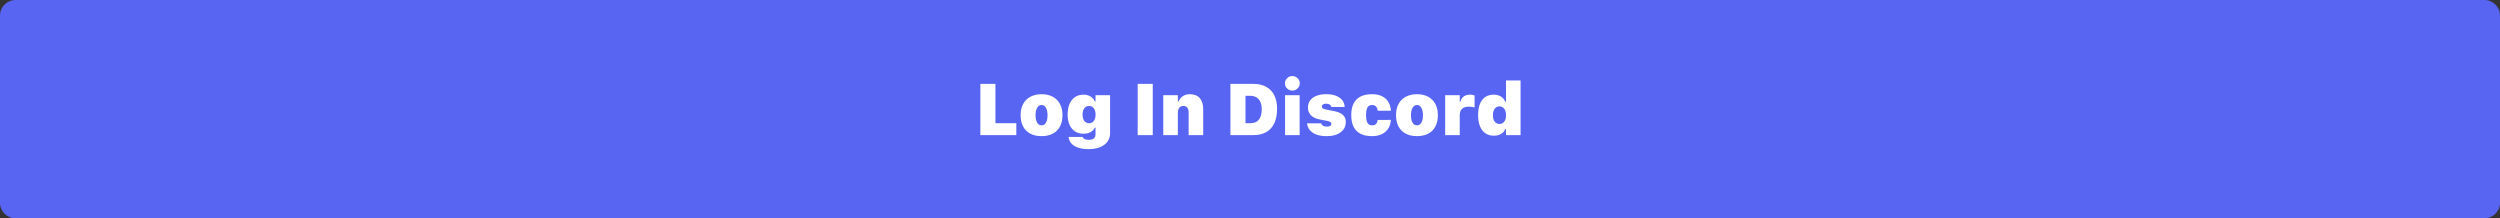
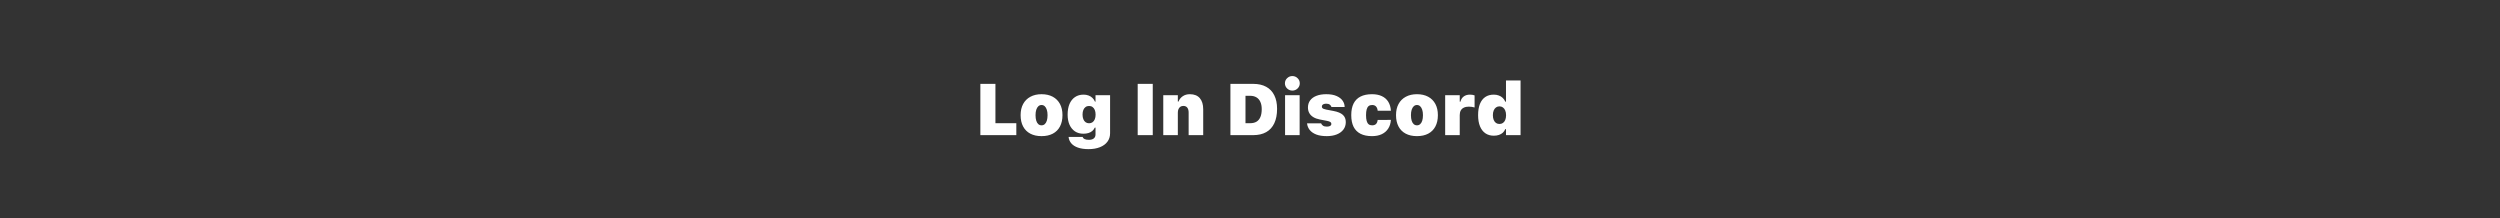
<svg xmlns="http://www.w3.org/2000/svg" width="481" height="42" viewBox="0 0 481 42" fill="none">
  <rect x="0" y="0" width="481" height="42" fill="#333333" stroke="none" />
-   <path d="M0 3C0 1.343 1.343 0 3 0H478C479.657 0 481 1.343 481 3V39C481 40.657 479.657 42 478 42H3C1.343 42 0 40.657 0 39V3Z" fill="#5865F2" />
  <path d="M188.622 26V16.136H191.521V23.703H195.54V26H188.622ZM200.394 26.191C199.55 26.191 198.828 26.032 198.227 25.713C197.625 25.394 197.165 24.934 196.846 24.332C196.527 23.73 196.367 23.006 196.367 22.158V22.145C196.367 21.315 196.529 20.602 196.853 20.005C197.181 19.403 197.646 18.941 198.247 18.617C198.849 18.289 199.564 18.125 200.394 18.125C201.228 18.125 201.945 18.287 202.547 18.61C203.148 18.934 203.611 19.396 203.935 19.998C204.258 20.595 204.42 21.311 204.42 22.145V22.158C204.42 23.006 204.26 23.73 203.941 24.332C203.627 24.934 203.169 25.394 202.567 25.713C201.966 26.032 201.241 26.191 200.394 26.191ZM200.394 24.113C200.64 24.113 200.847 24.036 201.016 23.881C201.189 23.726 201.321 23.503 201.412 23.211C201.503 22.919 201.549 22.571 201.549 22.165V22.151C201.549 21.75 201.501 21.406 201.405 21.119C201.314 20.828 201.182 20.602 201.009 20.442C200.84 20.283 200.635 20.203 200.394 20.203C200.157 20.203 199.951 20.283 199.778 20.442C199.605 20.602 199.471 20.828 199.375 21.119C199.284 21.406 199.238 21.75 199.238 22.151V22.165C199.238 22.575 199.284 22.926 199.375 23.218C199.466 23.509 199.598 23.733 199.771 23.888C199.945 24.038 200.152 24.113 200.394 24.113ZM209.424 28.693C208.626 28.693 207.952 28.595 207.4 28.399C206.854 28.208 206.43 27.939 206.129 27.593C205.828 27.246 205.653 26.85 205.603 26.403L205.596 26.342H208.31L208.323 26.39C208.369 26.545 208.487 26.668 208.679 26.759C208.875 26.855 209.153 26.902 209.513 26.902C209.918 26.902 210.23 26.811 210.449 26.629C210.668 26.451 210.777 26.196 210.777 25.863V24.551H210.641C210.522 24.811 210.358 25.029 210.148 25.207C209.943 25.38 209.697 25.51 209.41 25.597C209.123 25.683 208.799 25.727 208.439 25.727C207.815 25.727 207.275 25.576 206.819 25.275C206.368 24.97 206.02 24.544 205.773 23.997C205.532 23.446 205.411 22.801 205.411 22.062V22.049C205.411 21.26 205.532 20.579 205.773 20.005C206.02 19.431 206.37 18.989 206.826 18.679C207.286 18.364 207.838 18.207 208.48 18.207C208.827 18.207 209.144 18.262 209.431 18.371C209.718 18.476 209.966 18.629 210.176 18.829C210.39 19.03 210.556 19.273 210.675 19.561H210.777V18.316H213.58V25.638C213.58 26.267 213.409 26.809 213.067 27.265C212.73 27.72 212.252 28.071 211.632 28.317C211.012 28.568 210.276 28.693 209.424 28.693ZM209.533 23.717C209.798 23.717 210.023 23.648 210.21 23.512C210.397 23.375 210.54 23.184 210.641 22.938C210.741 22.687 210.791 22.393 210.791 22.056V22.042C210.791 21.705 210.741 21.413 210.641 21.167C210.54 20.916 210.397 20.725 210.21 20.593C210.023 20.456 209.798 20.388 209.533 20.388C209.273 20.388 209.05 20.456 208.863 20.593C208.676 20.725 208.533 20.914 208.433 21.16C208.332 21.406 208.282 21.698 208.282 22.035V22.049C208.282 22.386 208.332 22.68 208.433 22.931C208.533 23.181 208.676 23.375 208.863 23.512C209.05 23.648 209.273 23.717 209.533 23.717ZM218.892 26V16.136H221.79V26H218.892ZM223.813 26V18.316H226.616V19.533H226.753C226.912 19.109 227.181 18.77 227.56 18.515C227.938 18.255 228.394 18.125 228.927 18.125C229.774 18.125 230.415 18.38 230.848 18.891C231.281 19.396 231.497 20.112 231.497 21.037V26H228.694V21.659C228.694 21.258 228.61 20.946 228.441 20.723C228.277 20.495 228.018 20.381 227.662 20.381C227.439 20.381 227.25 20.436 227.095 20.545C226.94 20.654 226.821 20.805 226.739 20.996C226.657 21.188 226.616 21.409 226.616 21.659V26H223.813ZM236.733 26V16.136H241.108C242.093 16.136 242.927 16.323 243.61 16.696C244.294 17.065 244.813 17.608 245.169 18.323C245.529 19.039 245.709 19.909 245.709 20.935V20.948C245.709 22.037 245.531 22.958 245.176 23.71C244.825 24.462 244.308 25.032 243.624 25.419C242.94 25.806 242.102 26 241.108 26H236.733ZM239.632 23.703H240.541C241.024 23.703 241.43 23.605 241.758 23.409C242.086 23.209 242.334 22.908 242.503 22.507C242.672 22.106 242.756 21.605 242.756 21.003V20.989C242.756 20.438 242.667 19.973 242.489 19.595C242.316 19.212 242.063 18.922 241.73 18.727C241.402 18.531 241.006 18.433 240.541 18.433H239.632V23.703ZM247.247 26V18.316H250.05V26H247.247ZM248.648 17.428C248.261 17.428 247.926 17.293 247.644 17.024C247.361 16.751 247.22 16.421 247.22 16.033C247.22 15.641 247.361 15.311 247.644 15.042C247.926 14.769 248.261 14.632 248.648 14.632C249.04 14.632 249.375 14.769 249.653 15.042C249.936 15.311 250.077 15.641 250.077 16.033C250.077 16.421 249.936 16.751 249.653 17.024C249.375 17.293 249.04 17.428 248.648 17.428ZM255.279 26.191C254.464 26.191 253.785 26.087 253.242 25.877C252.7 25.663 252.283 25.373 251.991 25.009C251.704 24.644 251.535 24.236 251.485 23.785L251.479 23.724H254.186L254.206 23.778C254.27 23.938 254.386 24.075 254.555 24.189C254.723 24.302 254.965 24.359 255.279 24.359C255.462 24.359 255.617 24.339 255.744 24.298C255.876 24.257 255.977 24.2 256.045 24.127C256.118 24.049 256.154 23.956 256.154 23.847V23.84C256.154 23.685 256.09 23.564 255.963 23.477C255.835 23.386 255.617 23.311 255.307 23.252L253.939 22.992C253.443 22.896 253.023 22.744 252.682 22.534C252.34 22.325 252.082 22.065 251.909 21.755C251.736 21.445 251.649 21.092 251.649 20.695V20.689C251.649 20.151 251.791 19.693 252.073 19.314C252.356 18.932 252.761 18.638 253.29 18.433C253.819 18.227 254.448 18.125 255.177 18.125C255.979 18.125 256.64 18.241 257.159 18.474C257.683 18.706 258.071 19.007 258.321 19.376C258.576 19.741 258.704 20.128 258.704 20.538V20.586H256.161L256.147 20.524C256.12 20.406 256.027 20.281 255.867 20.148C255.708 20.016 255.478 19.95 255.177 19.95C255.008 19.95 254.86 19.971 254.732 20.012C254.605 20.053 254.505 20.114 254.432 20.196C254.363 20.278 254.329 20.379 254.329 20.497V20.504C254.329 20.604 254.354 20.691 254.404 20.764C254.454 20.832 254.543 20.894 254.671 20.948C254.799 20.998 254.976 21.046 255.204 21.092L256.571 21.352C257.387 21.506 257.984 21.755 258.362 22.097C258.741 22.439 258.93 22.901 258.93 23.484V23.491C258.93 24.043 258.777 24.521 258.472 24.927C258.166 25.332 257.74 25.645 257.193 25.863C256.646 26.082 256.008 26.191 255.279 26.191ZM263.975 26.191C263.095 26.191 262.359 26.041 261.767 25.74C261.174 25.439 260.728 24.991 260.427 24.394C260.131 23.792 259.982 23.047 259.982 22.158V22.145C259.982 21.256 260.131 20.515 260.427 19.923C260.728 19.326 261.174 18.877 261.767 18.576C262.359 18.275 263.095 18.125 263.975 18.125C264.708 18.125 265.337 18.248 265.861 18.494C266.39 18.74 266.802 19.1 267.099 19.574C267.395 20.048 267.566 20.627 267.611 21.311H267.598H265.075L265.068 21.304C265.027 20.939 264.918 20.666 264.74 20.483C264.567 20.297 264.319 20.203 263.995 20.203C263.722 20.203 263.498 20.271 263.325 20.408C263.157 20.545 263.031 20.757 262.949 21.044C262.867 21.326 262.826 21.693 262.826 22.145V22.158C262.826 22.609 262.867 22.981 262.949 23.273C263.031 23.56 263.157 23.771 263.325 23.908C263.498 24.045 263.722 24.113 263.995 24.113C264.319 24.113 264.567 24.029 264.74 23.86C264.918 23.687 265.025 23.425 265.062 23.074H265.075L267.598 23.067L267.604 23.081C267.563 23.728 267.39 24.284 267.085 24.749C266.784 25.214 266.369 25.572 265.841 25.822C265.317 26.068 264.695 26.191 263.975 26.191ZM272.622 26.191C271.779 26.191 271.057 26.032 270.455 25.713C269.854 25.394 269.393 24.934 269.074 24.332C268.755 23.73 268.596 23.006 268.596 22.158V22.145C268.596 21.315 268.757 20.602 269.081 20.005C269.409 19.403 269.874 18.941 270.476 18.617C271.077 18.289 271.793 18.125 272.622 18.125C273.456 18.125 274.174 18.287 274.775 18.61C275.377 18.934 275.84 19.396 276.163 19.998C276.487 20.595 276.648 21.311 276.648 22.145V22.158C276.648 23.006 276.489 23.73 276.17 24.332C275.855 24.934 275.397 25.394 274.796 25.713C274.194 26.032 273.47 26.191 272.622 26.191ZM272.622 24.113C272.868 24.113 273.076 24.036 273.244 23.881C273.417 23.726 273.549 23.503 273.641 23.211C273.732 22.919 273.777 22.571 273.777 22.165V22.151C273.777 21.75 273.729 21.406 273.634 21.119C273.543 20.828 273.41 20.602 273.237 20.442C273.069 20.283 272.864 20.203 272.622 20.203C272.385 20.203 272.18 20.283 272.007 20.442C271.834 20.602 271.699 20.828 271.604 21.119C271.512 21.406 271.467 21.75 271.467 22.151V22.165C271.467 22.575 271.512 22.926 271.604 23.218C271.695 23.509 271.827 23.733 272 23.888C272.173 24.038 272.381 24.113 272.622 24.113ZM278.05 26V18.316H280.853V19.567H280.989C281.09 19.134 281.299 18.799 281.618 18.562C281.937 18.326 282.336 18.207 282.814 18.207C282.974 18.207 283.129 18.218 283.279 18.241C283.43 18.264 283.573 18.3 283.71 18.351V20.675C283.537 20.625 283.354 20.586 283.163 20.559C282.976 20.531 282.792 20.518 282.609 20.518C282.231 20.518 281.91 20.581 281.646 20.709C281.386 20.832 281.188 21.014 281.051 21.256C280.919 21.497 280.853 21.794 280.853 22.145V26H278.05ZM287.408 26.109C286.779 26.109 286.239 25.954 285.788 25.645C285.337 25.335 284.991 24.886 284.749 24.298C284.507 23.71 284.387 22.999 284.387 22.165V22.151C284.387 21.308 284.503 20.593 284.735 20.005C284.972 19.417 285.314 18.97 285.761 18.665C286.212 18.36 286.761 18.207 287.408 18.207C287.759 18.207 288.078 18.262 288.365 18.371C288.657 18.476 288.908 18.629 289.117 18.829C289.331 19.03 289.498 19.273 289.616 19.561H289.753V15.486H292.556V26H289.753V24.845H289.616C289.507 25.109 289.35 25.337 289.145 25.528C288.939 25.715 288.691 25.859 288.399 25.959C288.108 26.059 287.777 26.109 287.408 26.109ZM288.495 23.854C288.755 23.854 288.978 23.787 289.165 23.655C289.356 23.523 289.505 23.332 289.609 23.081C289.714 22.826 289.767 22.523 289.767 22.172V22.158C289.767 21.803 289.712 21.5 289.603 21.249C289.498 20.994 289.35 20.8 289.158 20.668C288.971 20.531 288.75 20.463 288.495 20.463C288.244 20.463 288.023 20.531 287.832 20.668C287.641 20.805 287.493 21.001 287.388 21.256C287.283 21.506 287.23 21.805 287.23 22.151V22.165C287.23 22.516 287.283 22.819 287.388 23.074C287.493 23.325 287.638 23.519 287.825 23.655C288.017 23.787 288.24 23.854 288.495 23.854Z" fill="white" />
</svg>